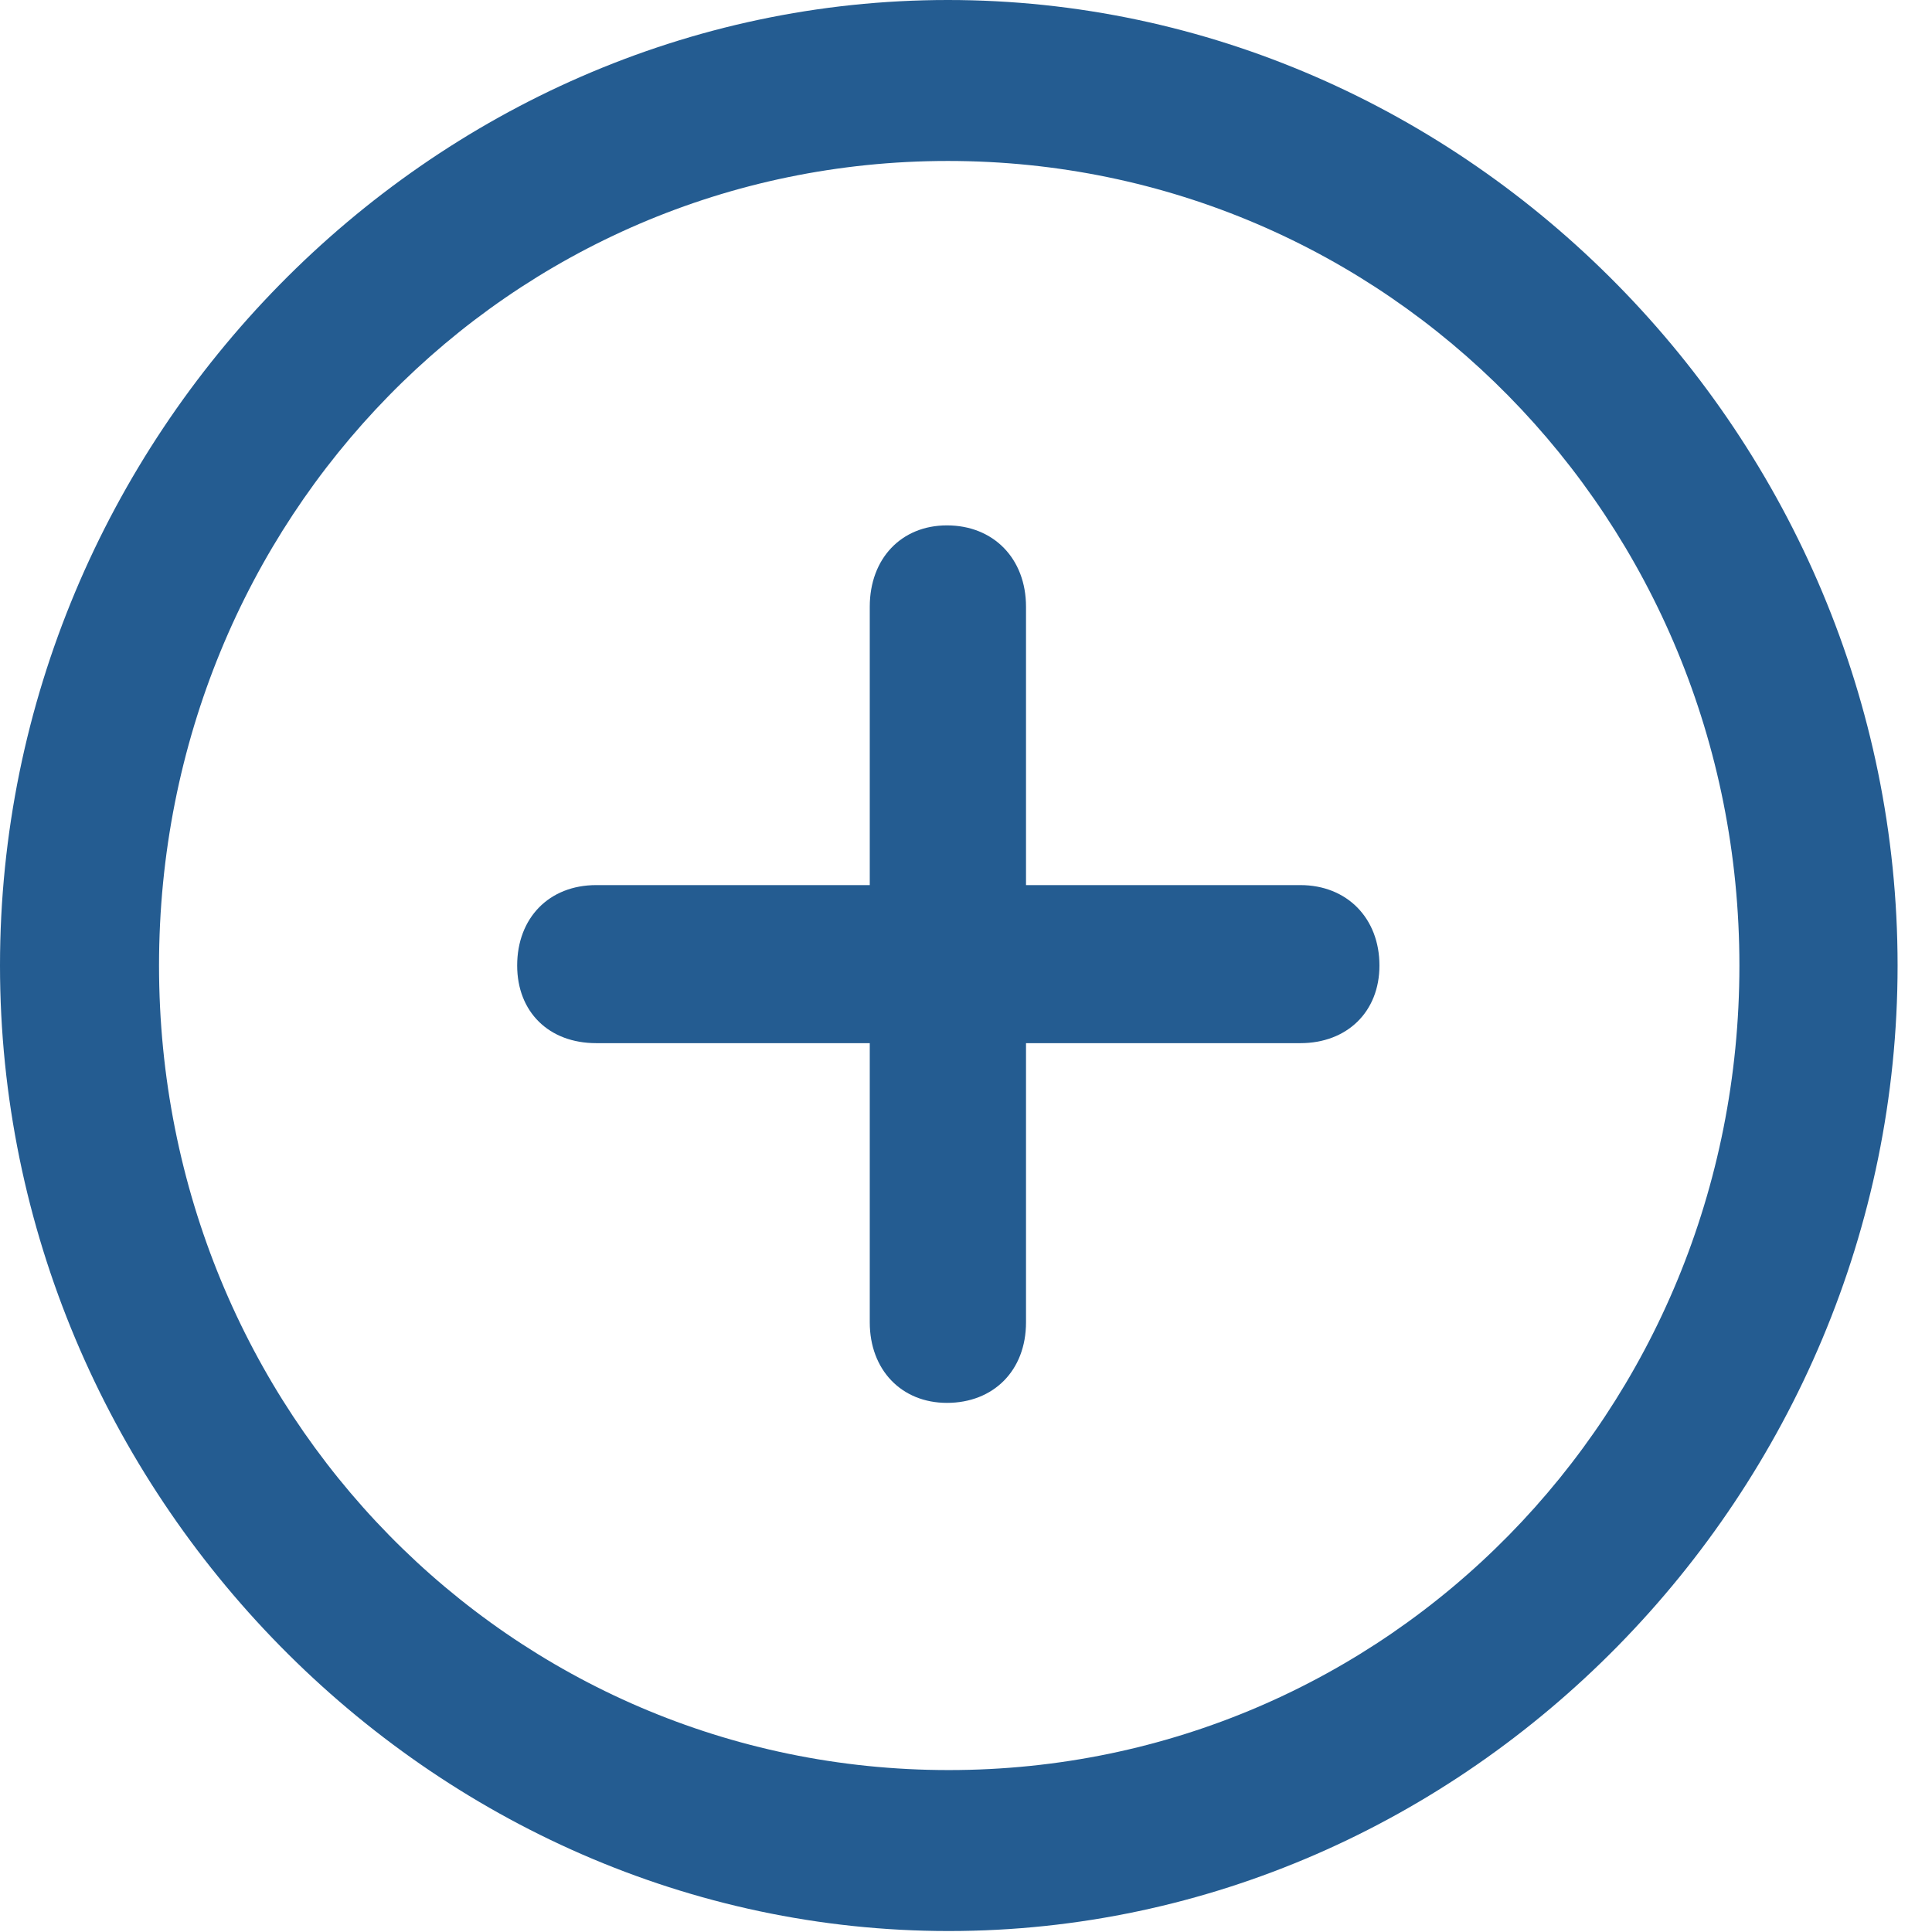
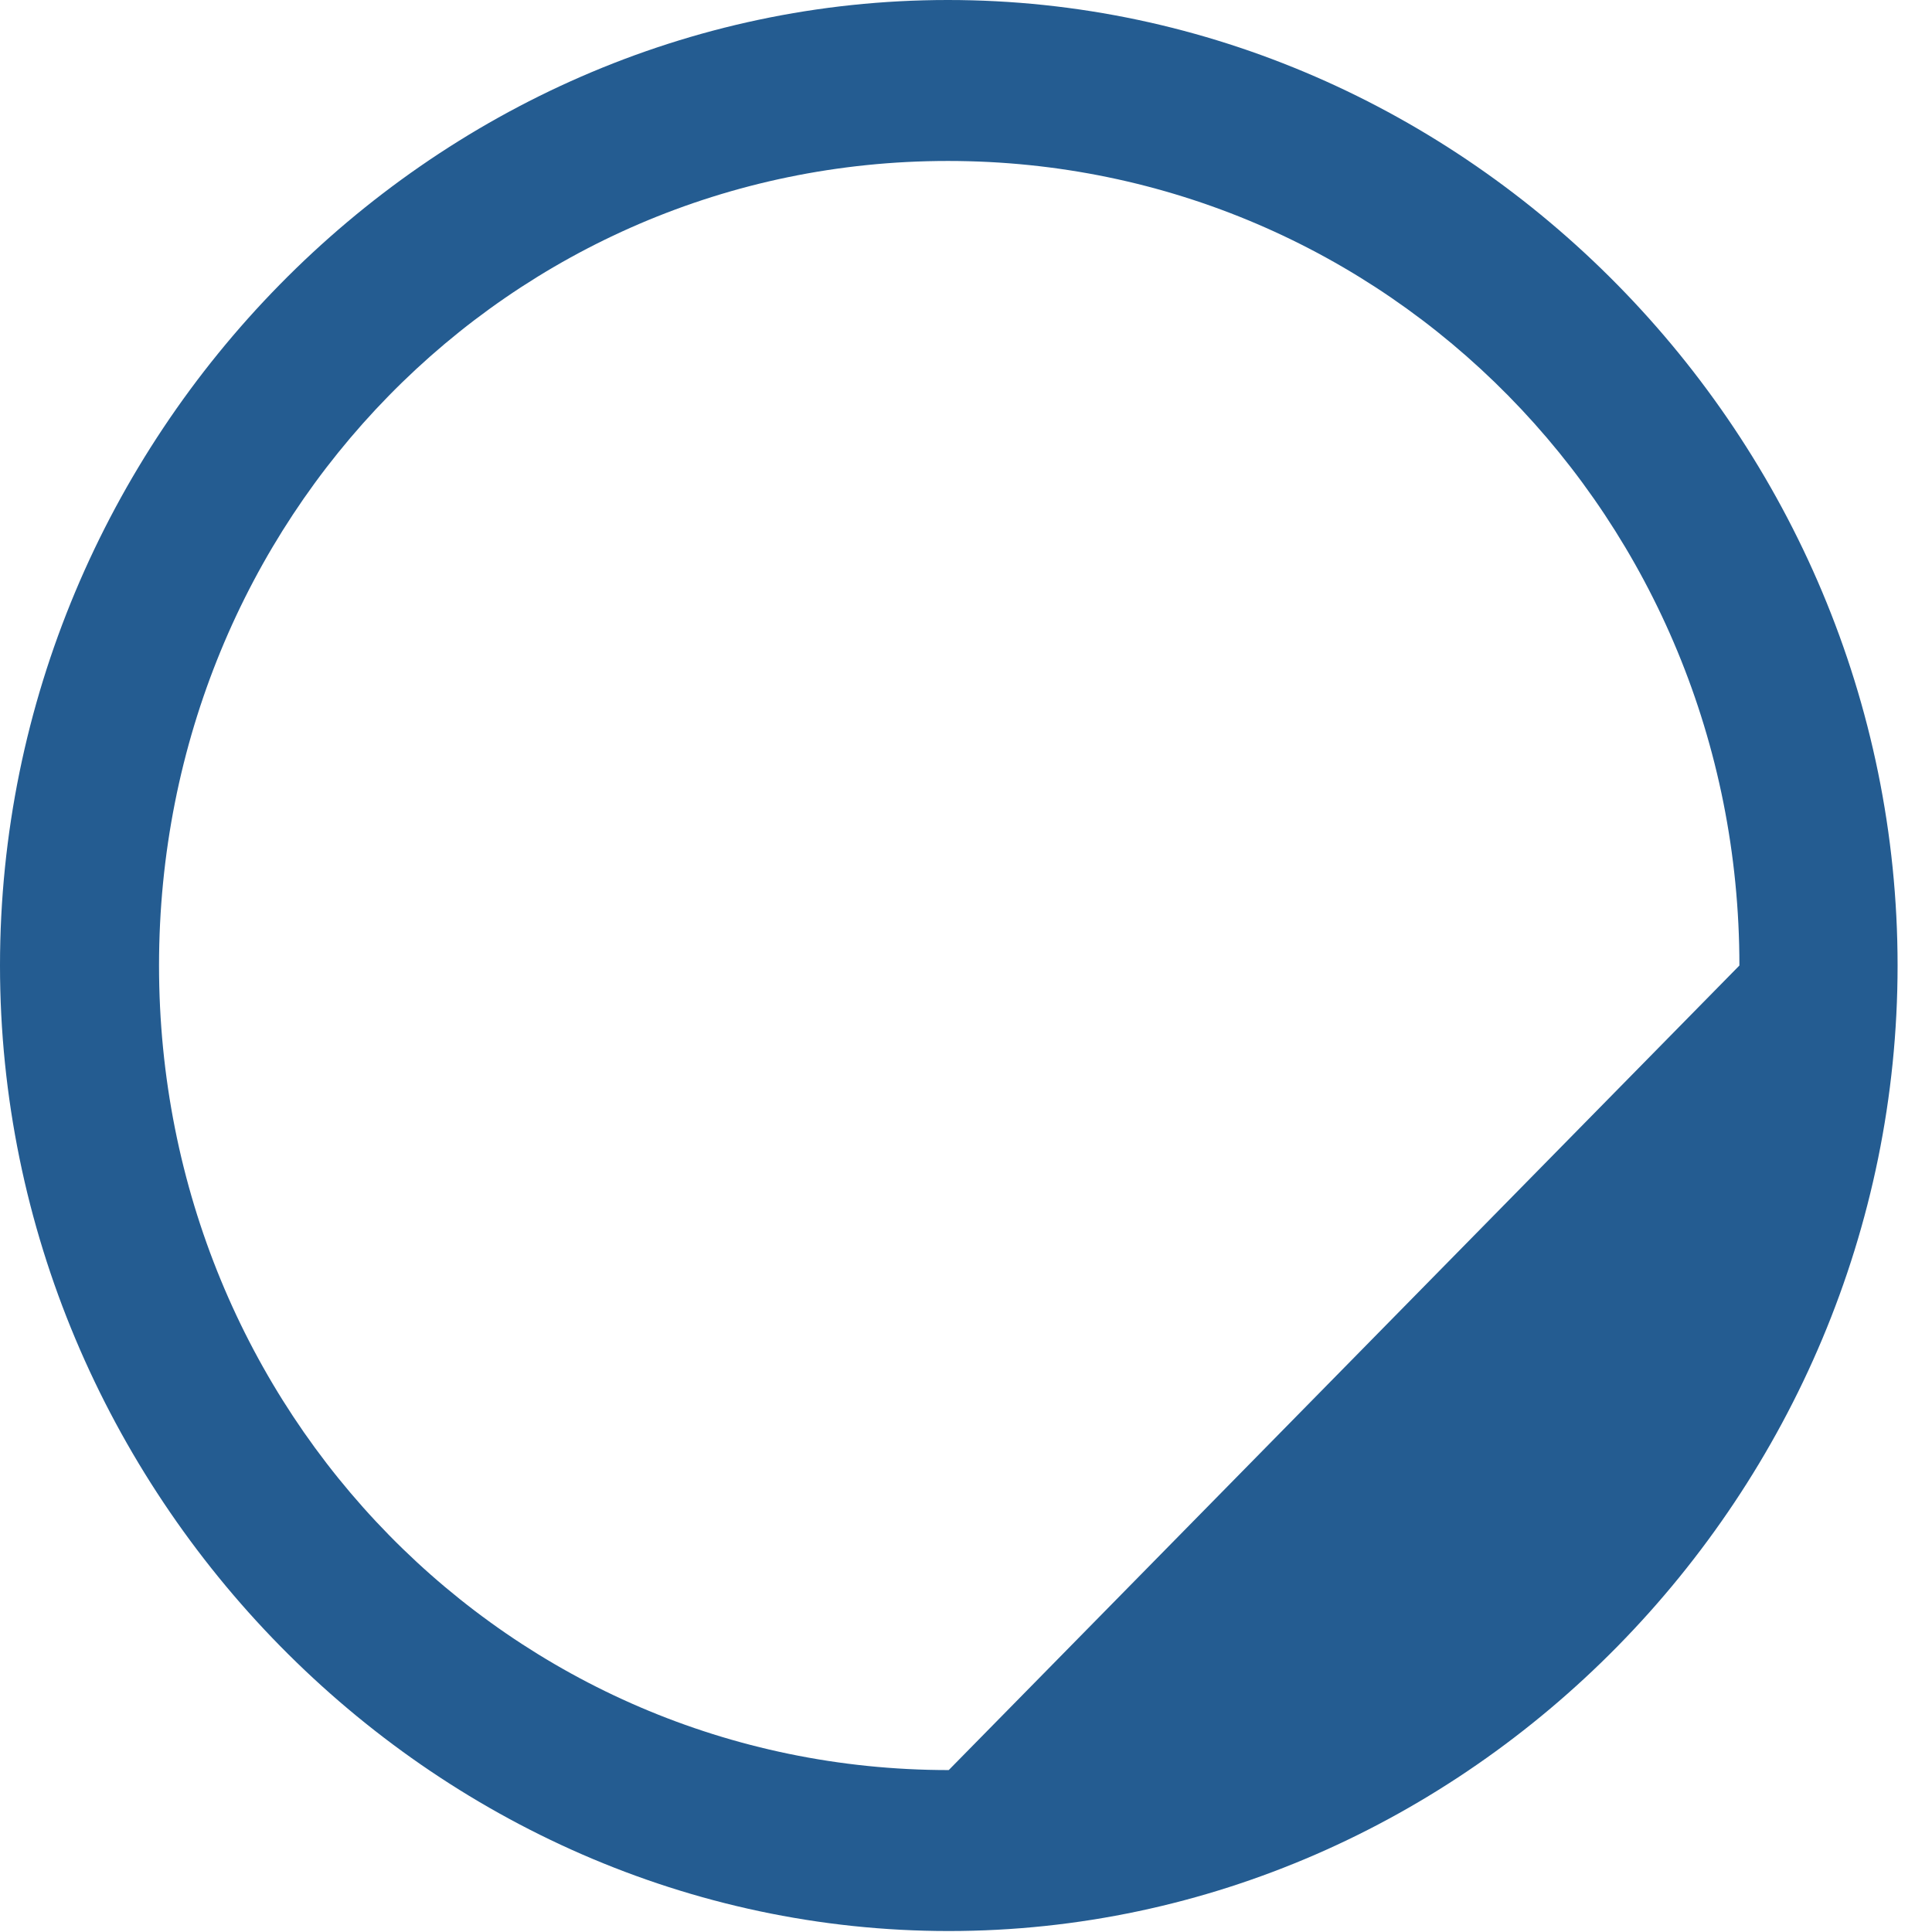
<svg xmlns="http://www.w3.org/2000/svg" width="16" height="16" viewBox="0 0 16 16" fill="none">
  <g clip-path="url(#clip0_20_530)">
-     <path d="M7.857 15.992C12.156 15.992 15.715 12.363 15.715 7.996C15.715 3.622 12.148 0 7.85 0C3.559 0 0 3.622 0 7.996C0 12.363 3.567 15.992 7.857 15.992ZM7.857 14.659C4.221 14.659 1.317 11.696 1.317 7.996C1.317 4.296 4.214 1.333 7.85 1.333C11.486 1.333 14.405 4.296 14.405 7.996C14.405 11.696 11.493 14.659 7.857 14.659Z" fill="#245C91" />
-     <path d="M4.283 7.996C4.283 8.38 4.545 8.639 4.938 8.639H7.203V10.951C7.203 11.344 7.465 11.618 7.842 11.618C8.227 11.618 8.497 11.351 8.497 10.951V8.639H10.769C11.155 8.639 11.424 8.38 11.424 7.996C11.424 7.604 11.155 7.33 10.769 7.33H8.497V5.025C8.497 4.625 8.227 4.351 7.842 4.351C7.465 4.351 7.203 4.625 7.203 5.025V7.33H4.938C4.545 7.33 4.283 7.604 4.283 7.996Z" fill="#245C91" />
+     <path d="M7.857 15.992C12.156 15.992 15.715 12.363 15.715 7.996C15.715 3.622 12.148 0 7.85 0C3.559 0 0 3.622 0 7.996C0 12.363 3.567 15.992 7.857 15.992ZM7.857 14.659C4.221 14.659 1.317 11.696 1.317 7.996C1.317 4.296 4.214 1.333 7.85 1.333C11.486 1.333 14.405 4.296 14.405 7.996Z" fill="#245C91" />
  </g>
  <defs>
    <clipPath id="clip0_20_530">
      <rect width="16" height="16" fill="white" />
    </clipPath>
  </defs>
</svg>